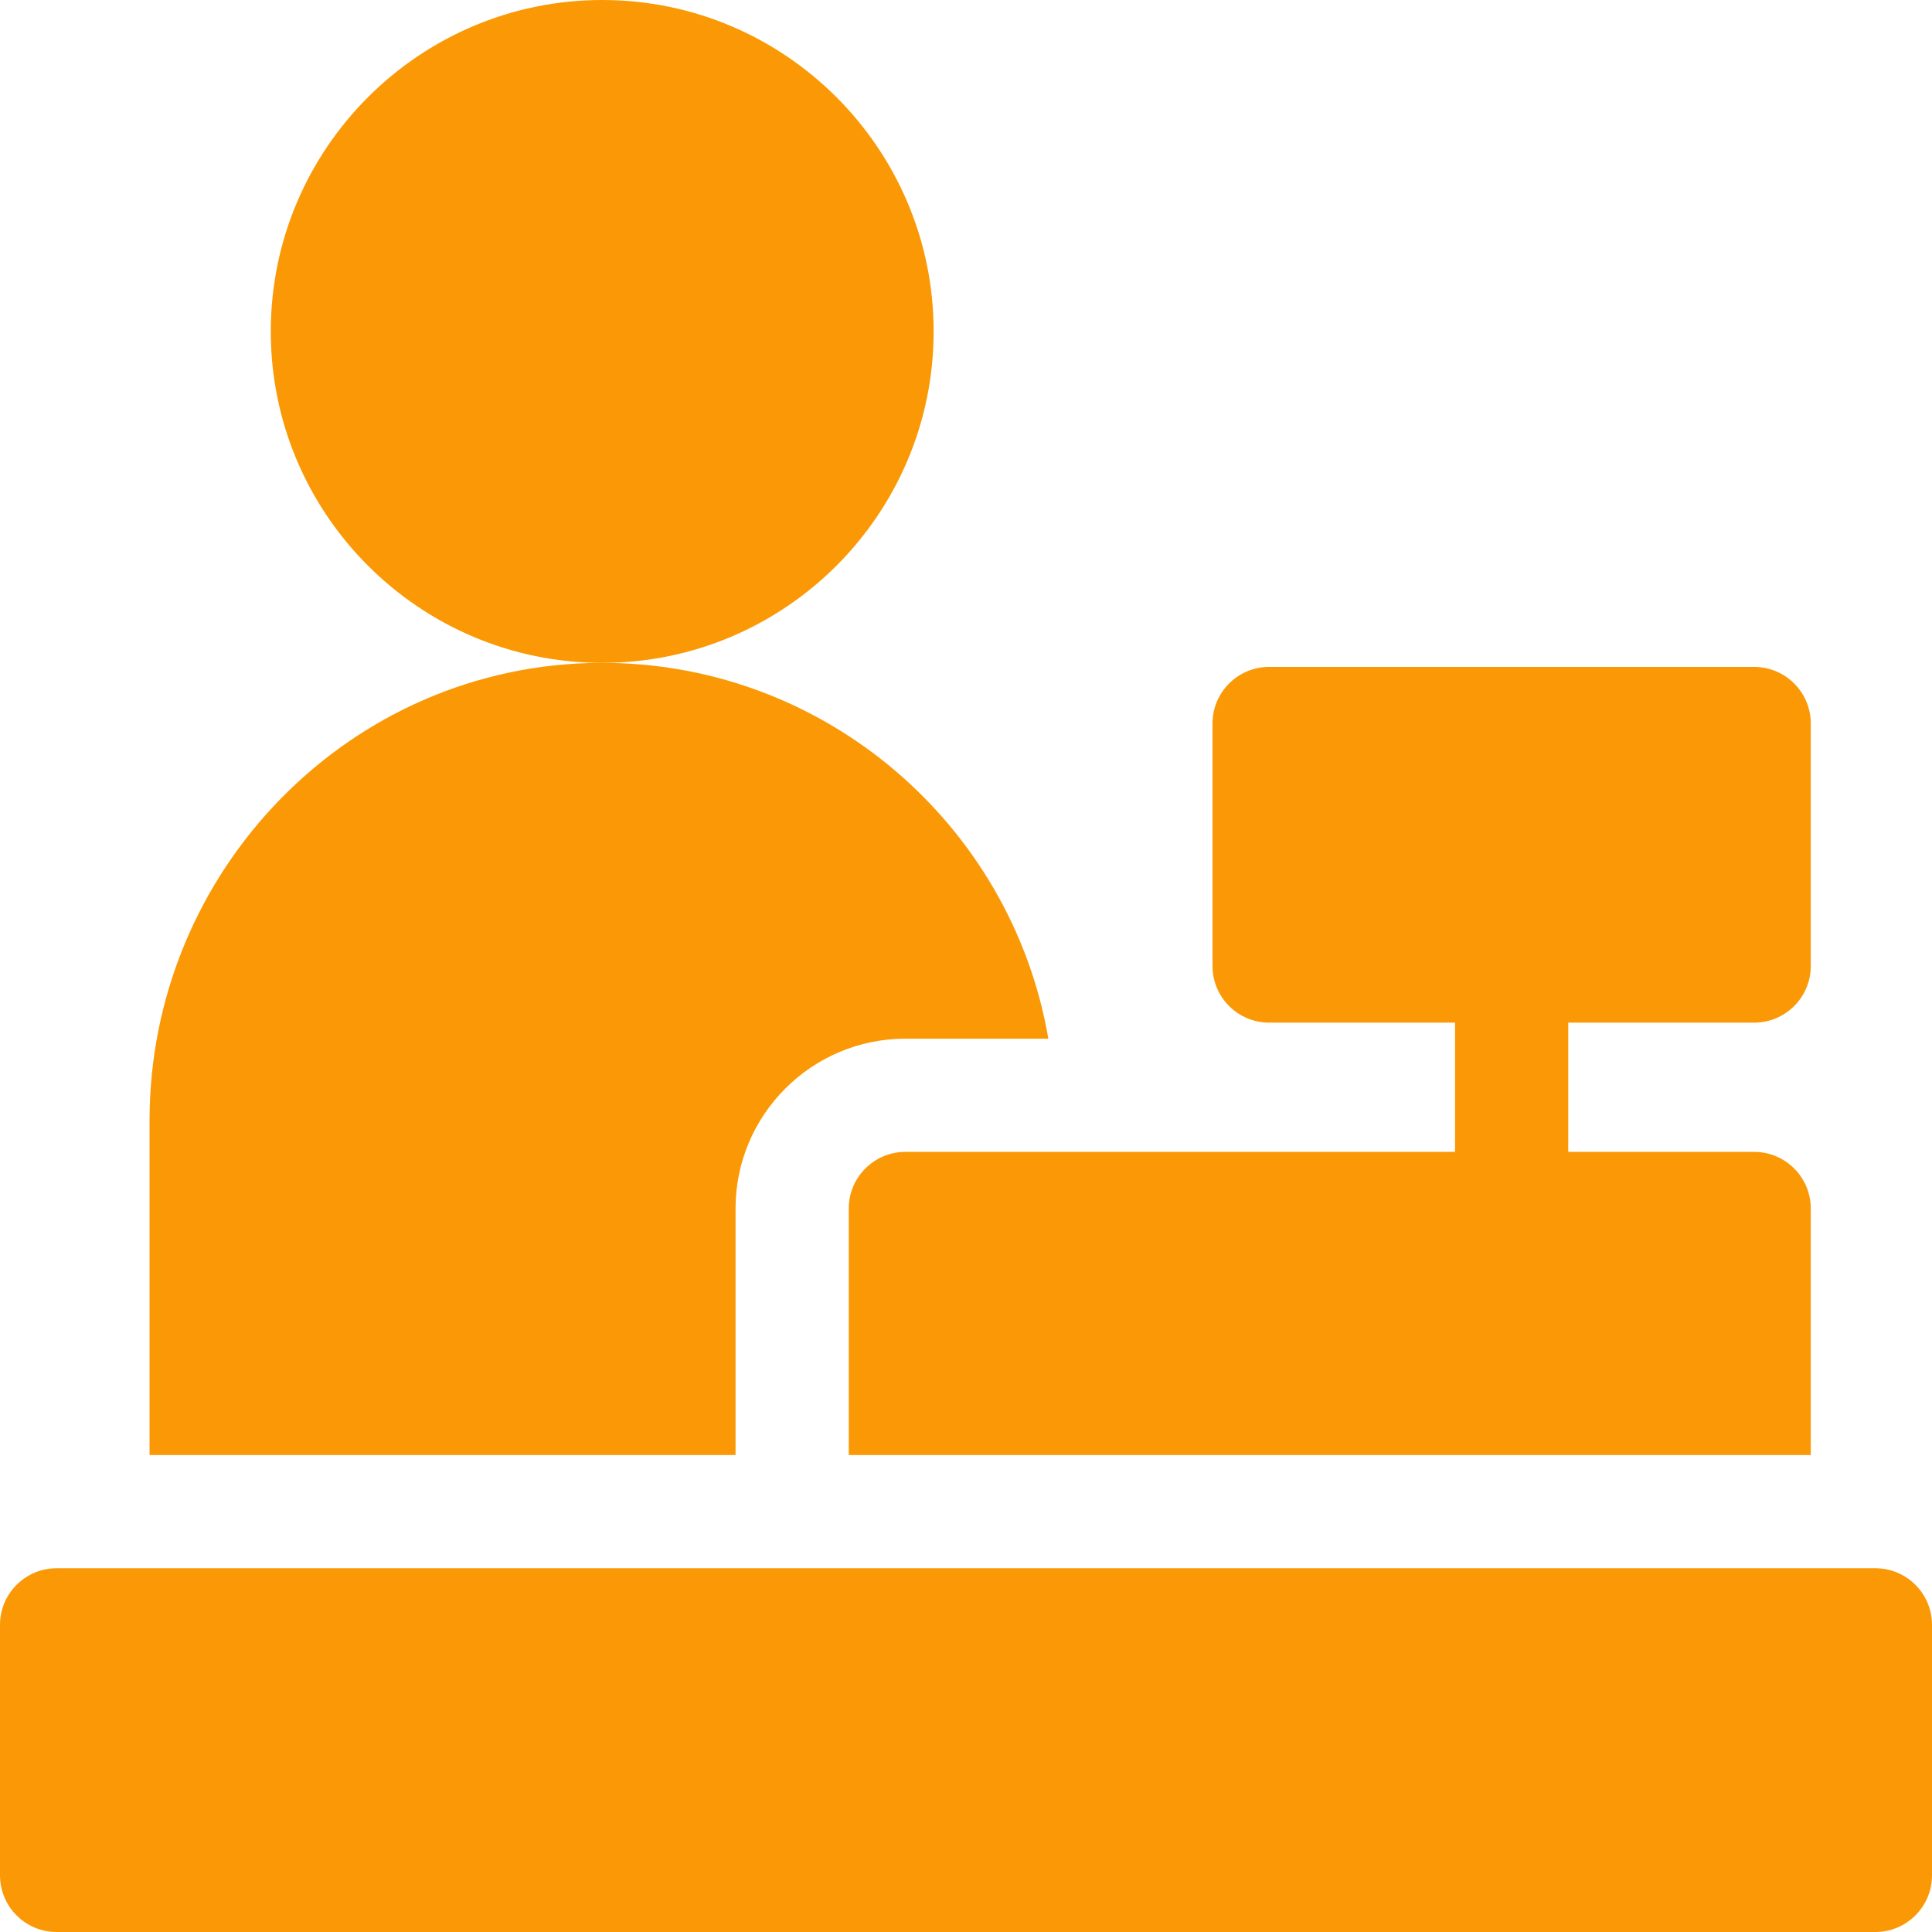
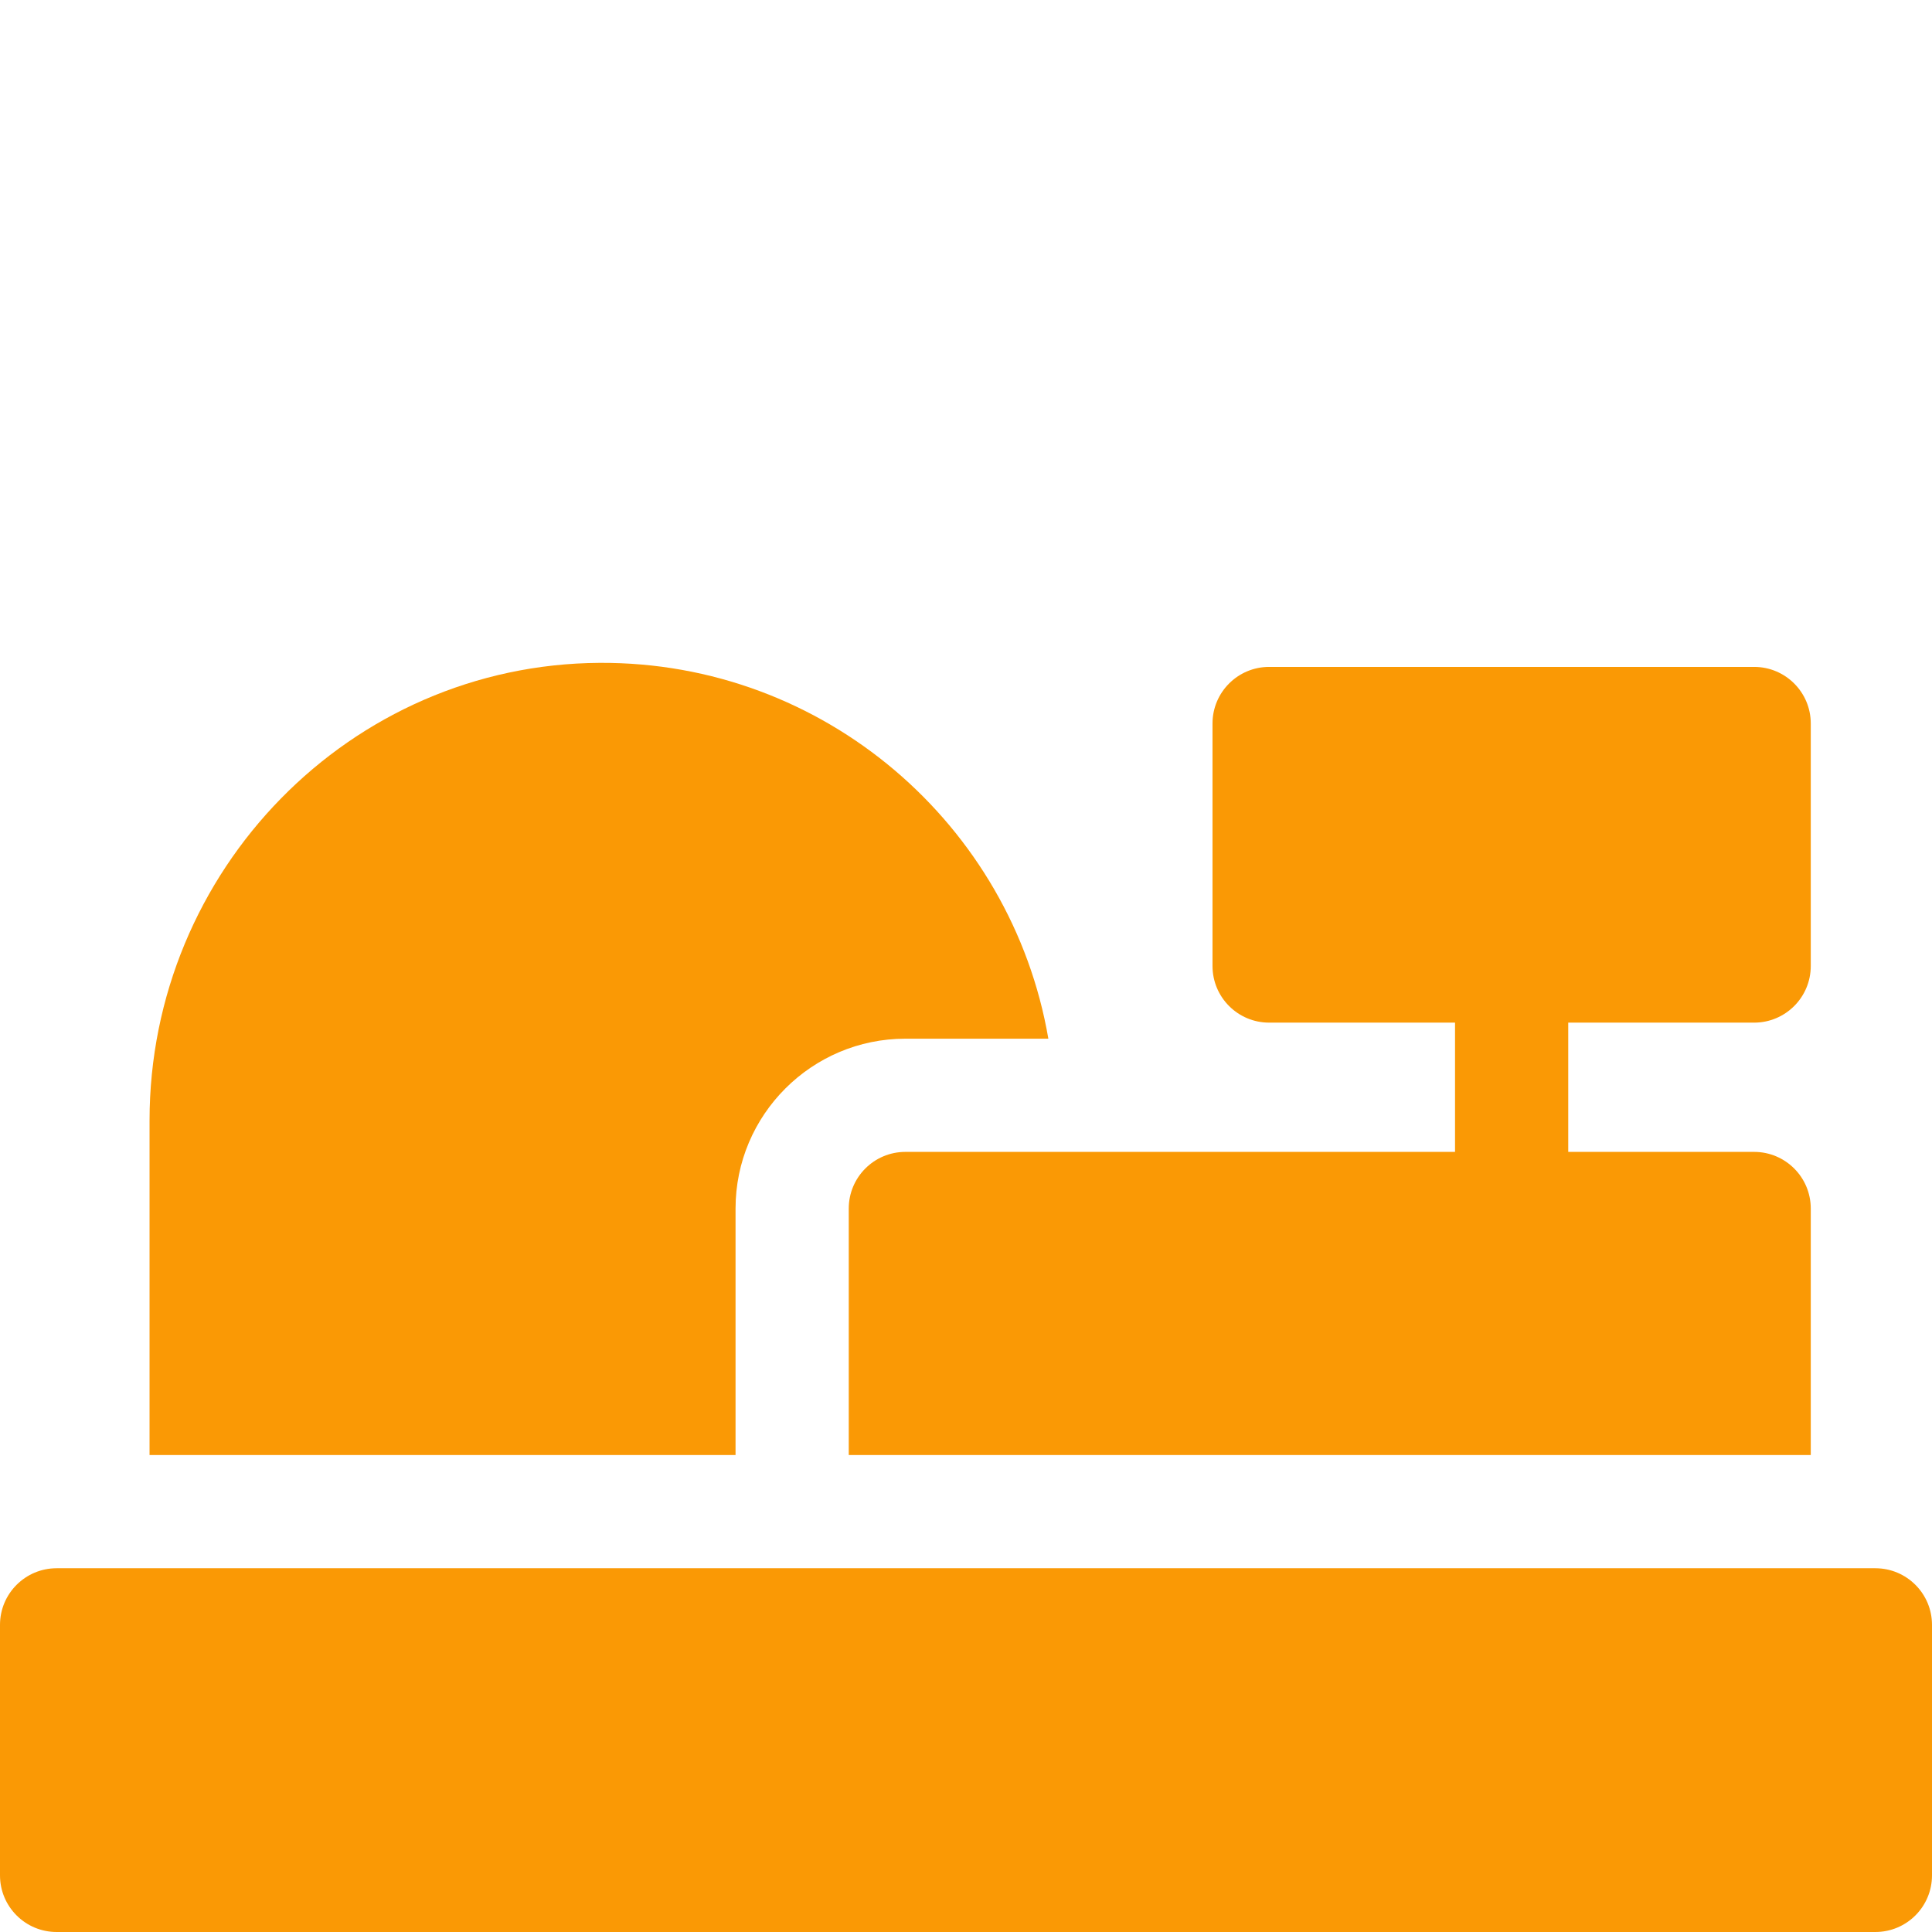
<svg xmlns="http://www.w3.org/2000/svg" width="32" height="32" viewBox="0 0 32 32" fill="none">
  <g clip-path="url(#clip0_318_814)">
-     <path d="M9.975 10.979C13.002 10.979 15.464 8.517 15.464 5.49C15.464 2.463 13.002 0 9.975 0C6.948 0 4.485 2.463 4.485 5.49C4.485 8.517 6.948 10.979 9.975 10.979Z" fill="#FA9905" />
    <path d="M21.021 16.938H24.1V19.079H14.996C14.478 19.079 14.058 19.499 14.058 20.017V24.1H29.992V20.017C29.992 19.499 29.572 19.079 29.054 19.079H25.975V16.938H29.054C29.572 16.938 29.992 16.518 29.992 16V11.983C29.992 11.466 29.572 11.046 29.054 11.046H21.021C20.503 11.046 20.083 11.466 20.083 11.983V16C20.083 16.518 20.503 16.938 21.021 16.938Z" fill="#FA9905" />
    <path d="M12.183 20.017C12.183 18.466 13.445 17.204 14.996 17.204H17.364C16.756 13.661 13.653 10.959 9.933 10.979C5.795 11.002 2.477 14.421 2.477 18.559V24.1H12.183V20.017Z" fill="#FA9905" />
    <path d="M31.062 25.975H0.938C0.42 25.975 0 26.395 0 26.913V31.062C0 31.58 0.42 32 0.938 32H31.062C31.58 32 32 31.58 32 31.062V26.913C32 26.395 31.58 25.975 31.062 25.975Z" fill="#FA9905" />
  </g>
  <defs>
    <clipPath id="clip0_318_814">
      <rect width="32" height="32" fill="white" />
    </clipPath>
  </defs>
</svg>